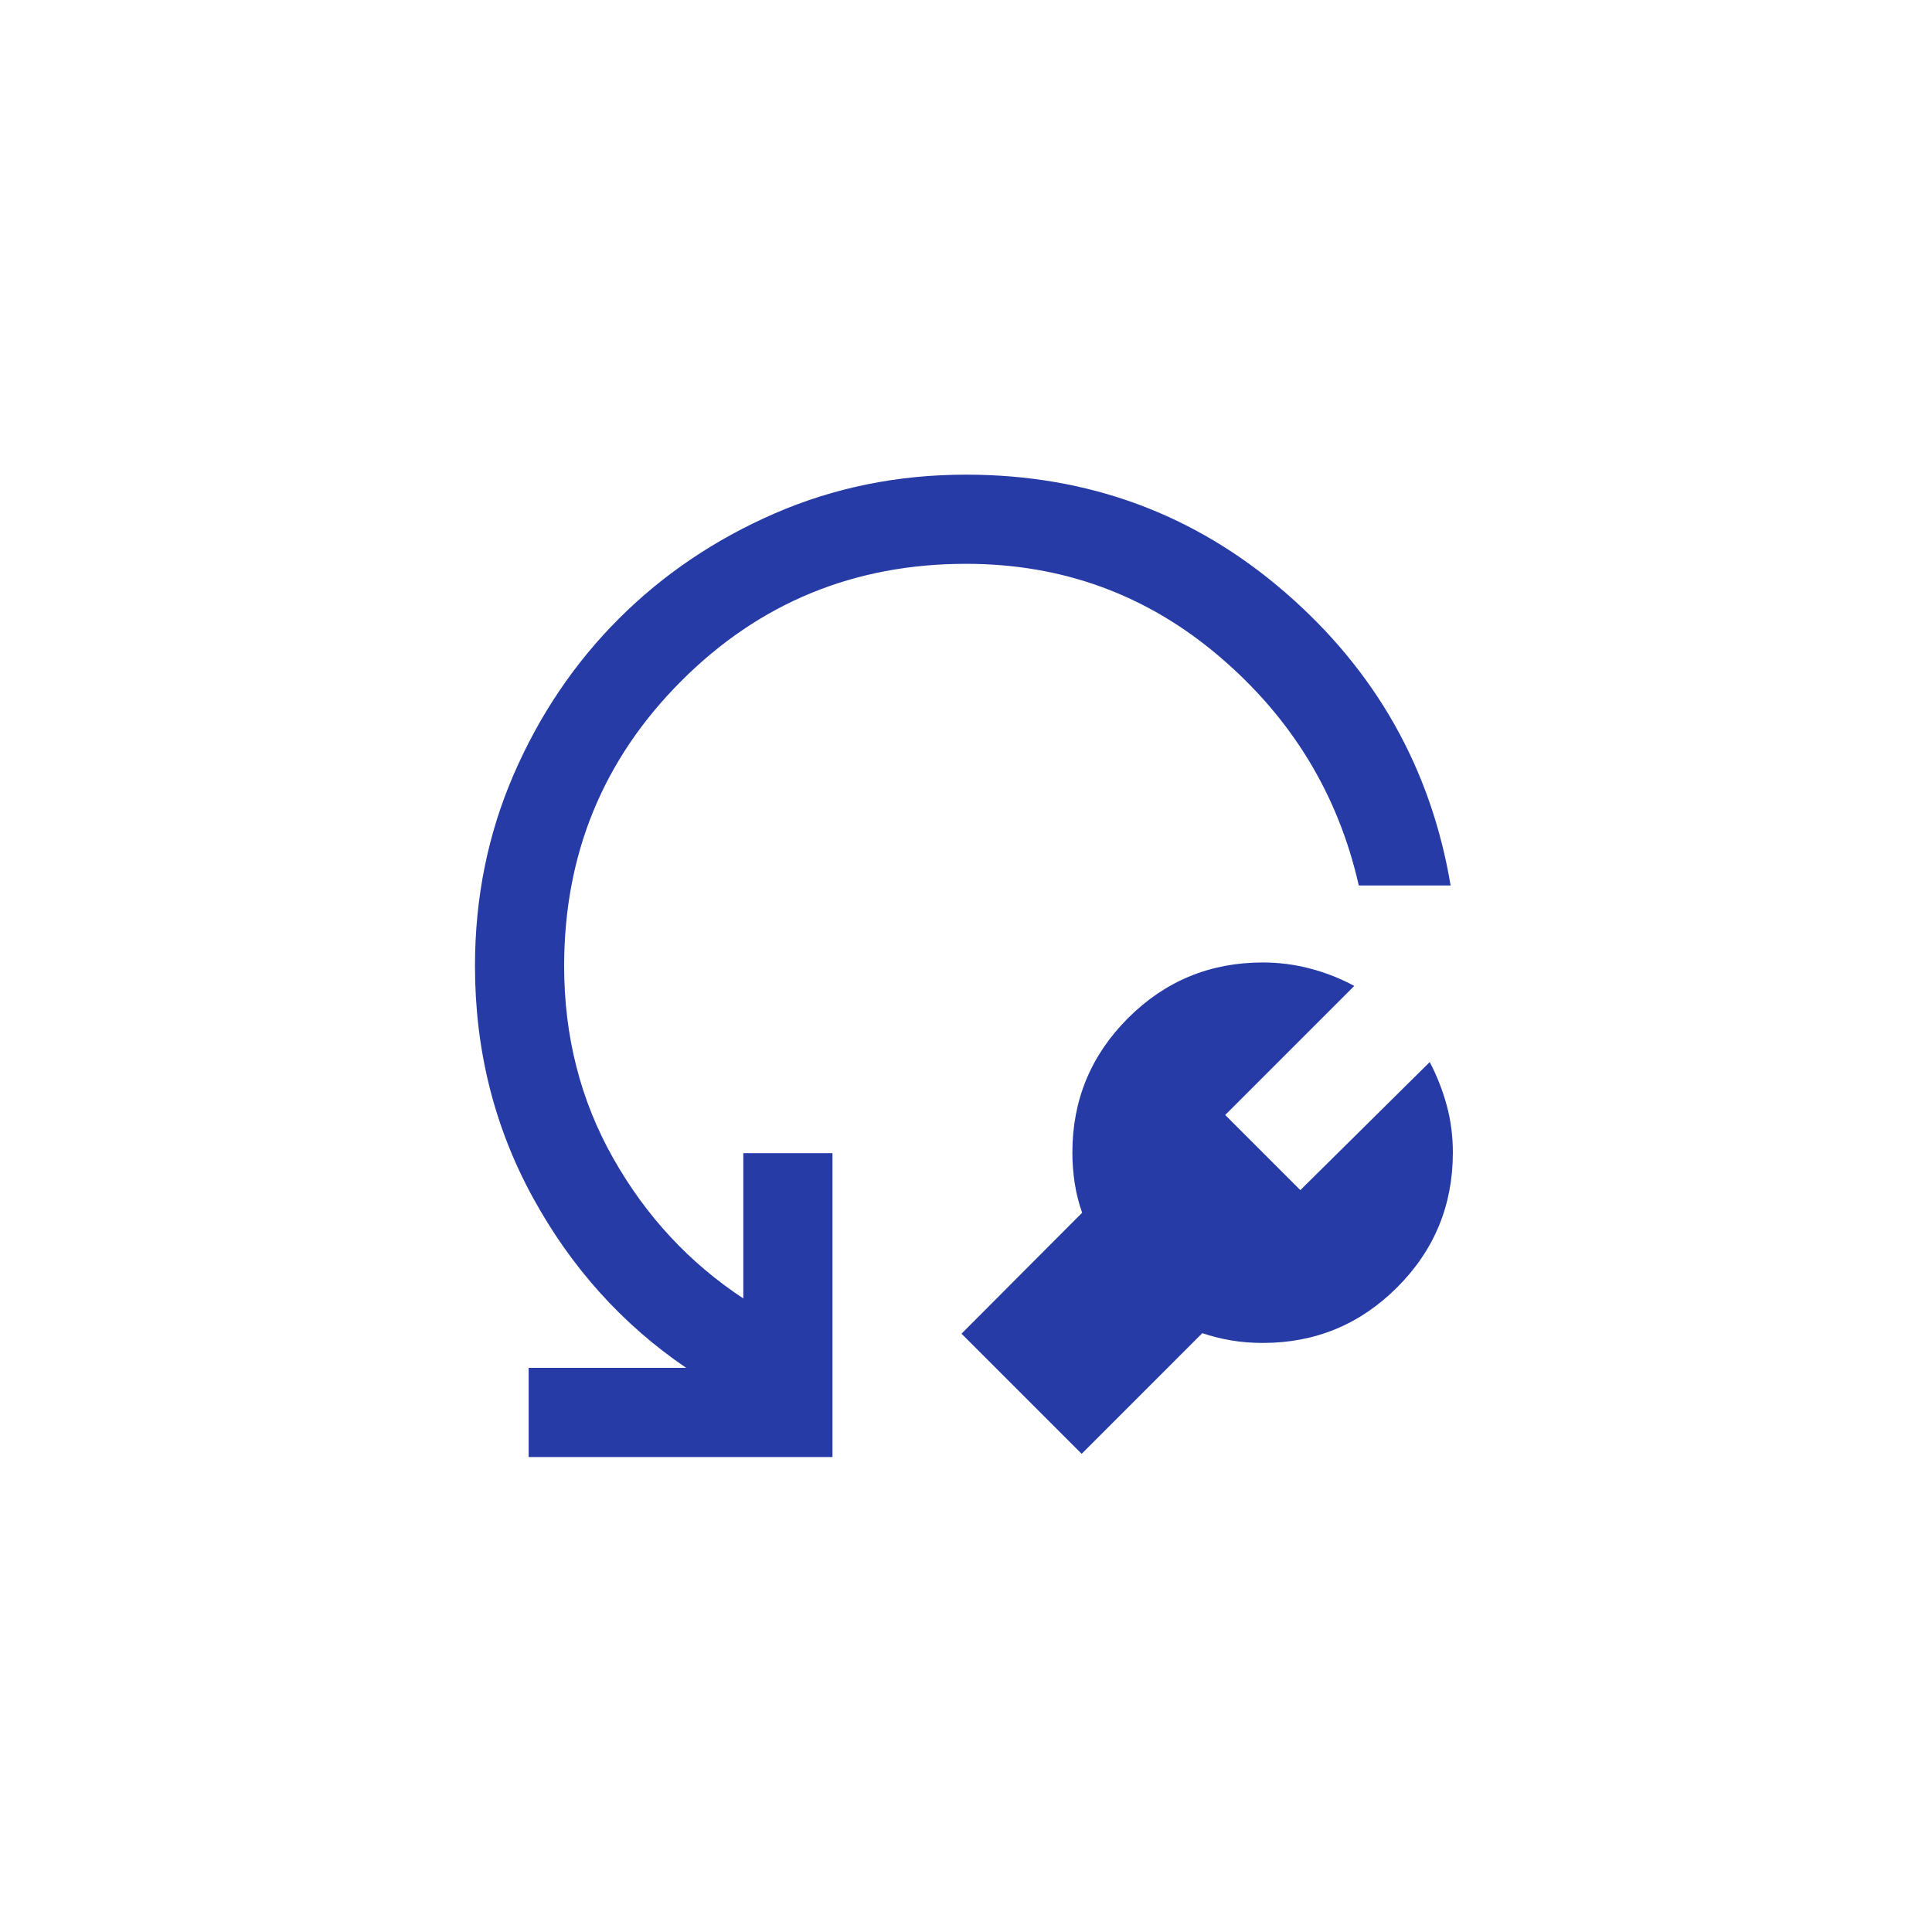
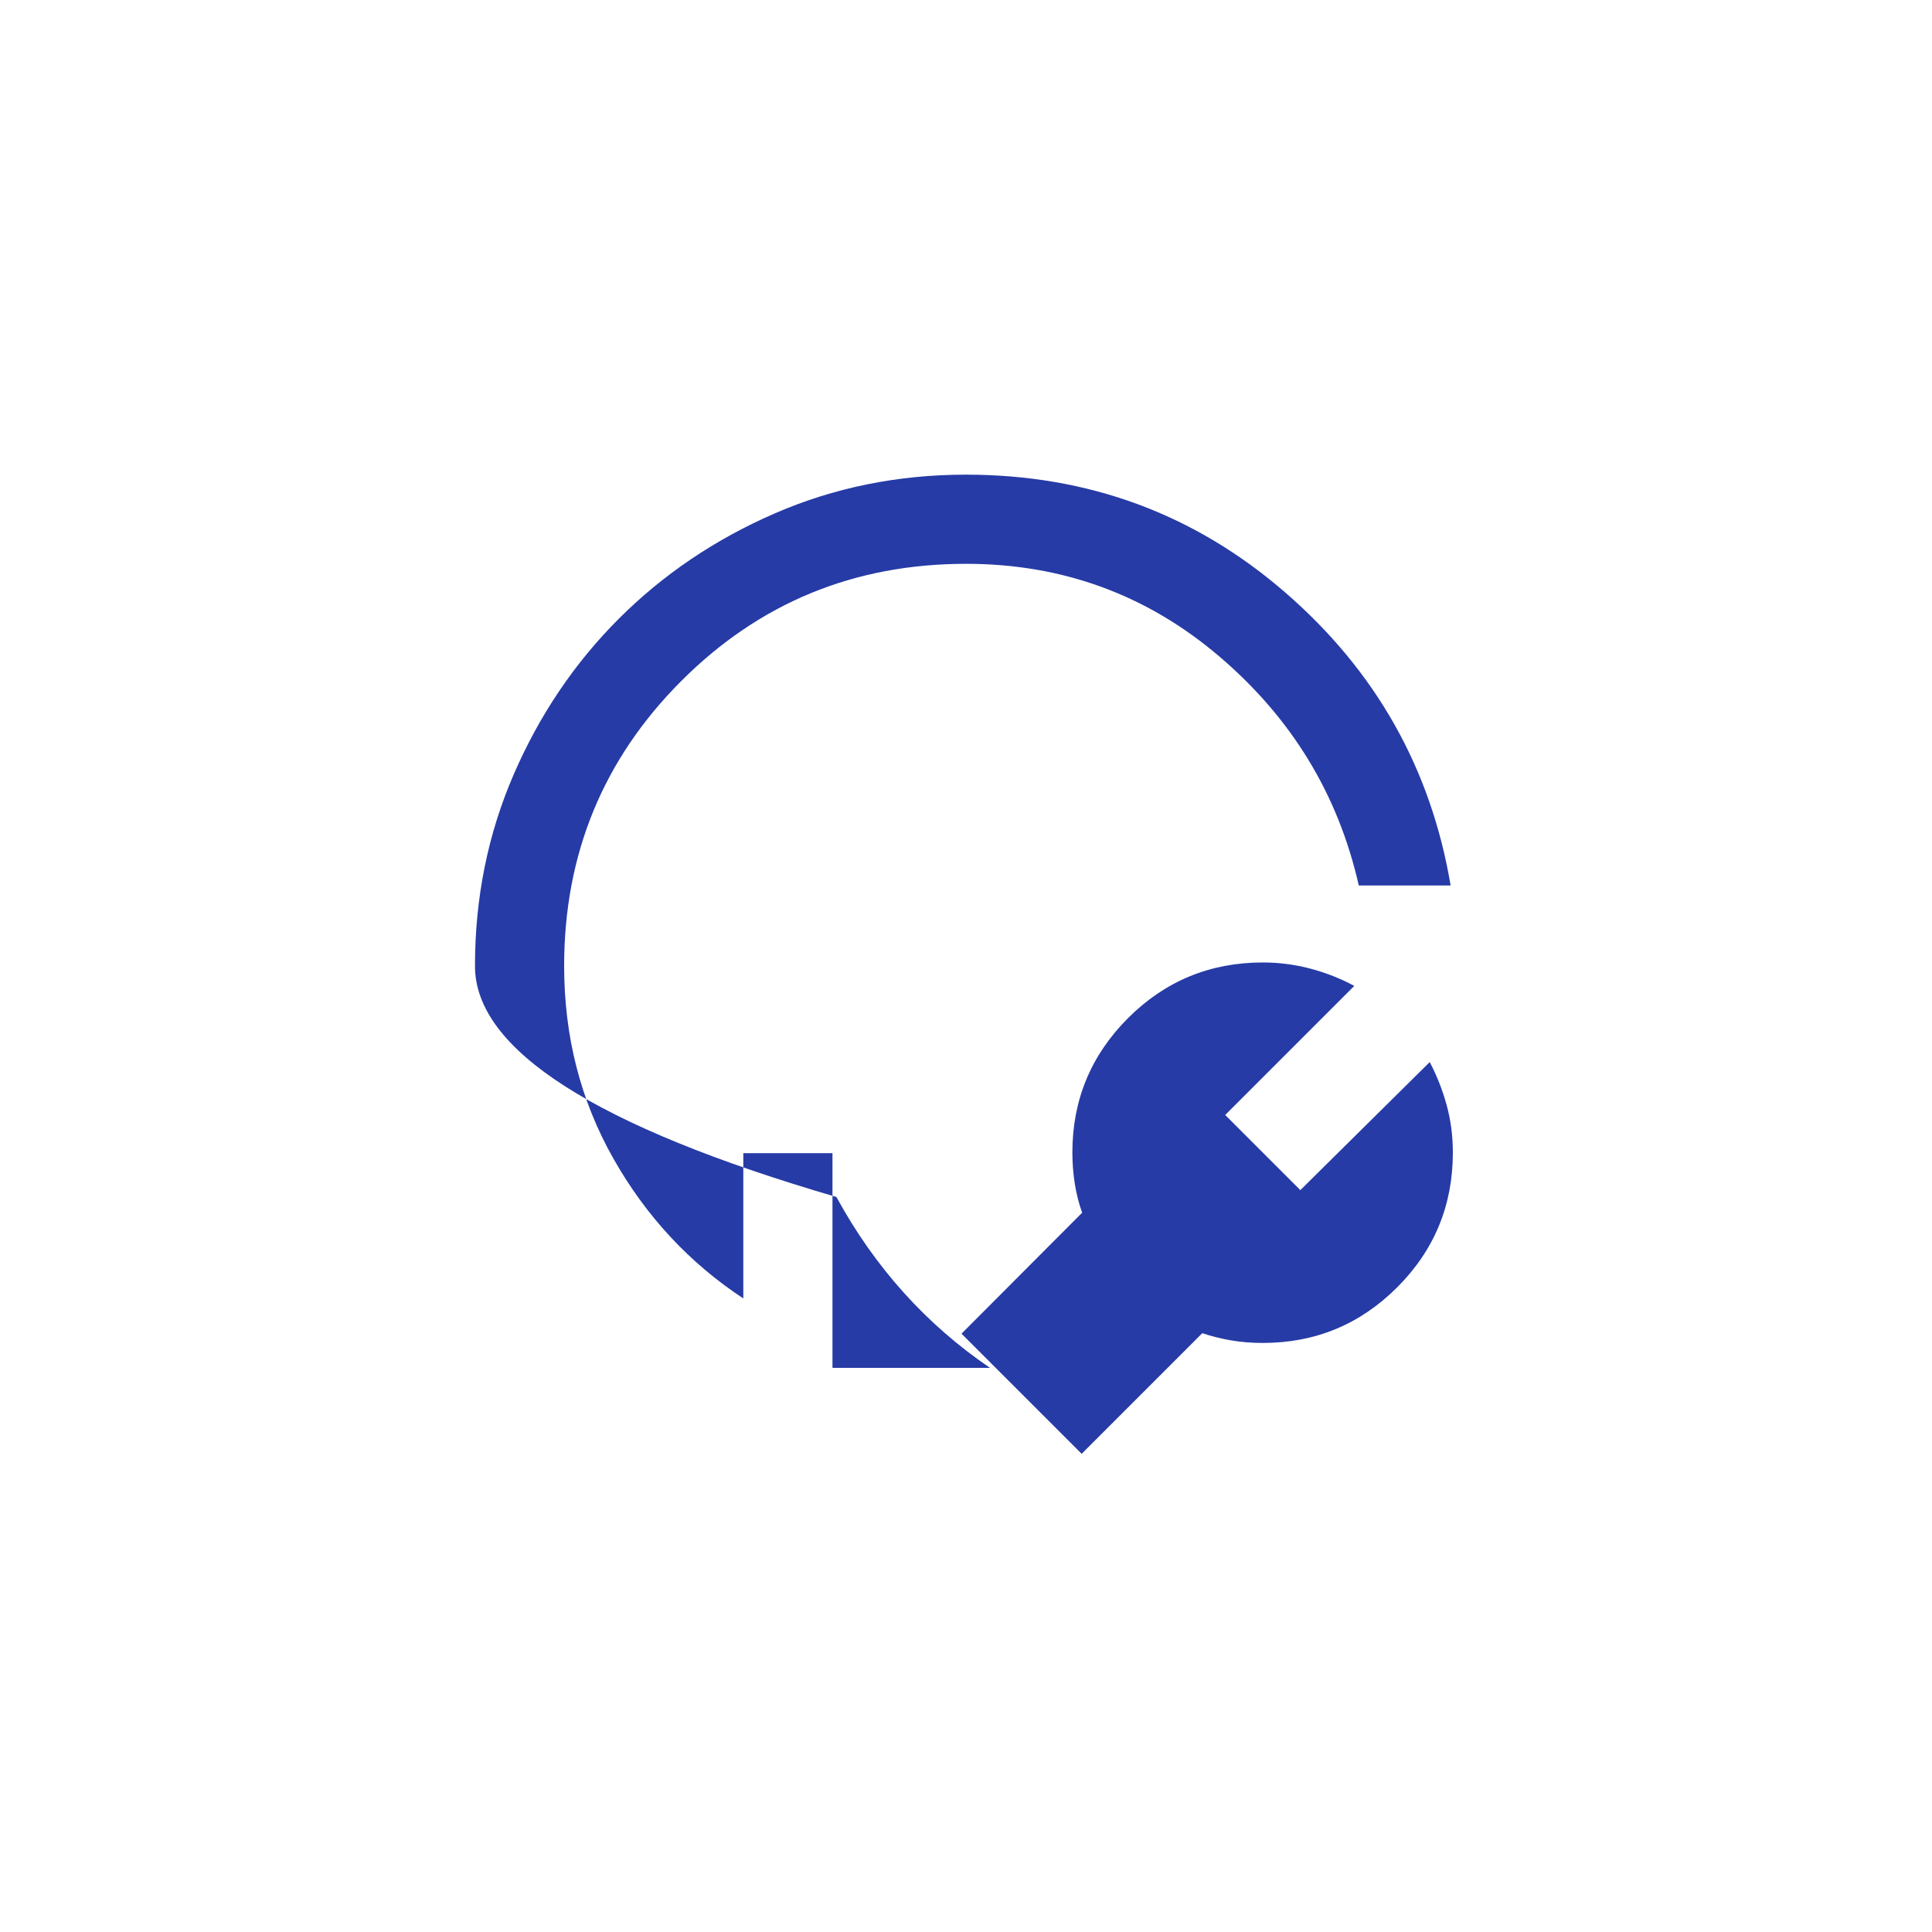
<svg xmlns="http://www.w3.org/2000/svg" height="72" viewBox="-240 -1200 1440 1440" width="72">
  <style>path{fill:#263ba6;}</style>
-   <path d="m656.109-206.326-89.913 89.913-89.544-89.544 89.913-90.152q-3.761-10.521-5.522-21.924-1.76-11.402-1.76-22.924 0-58.717 41.478-100.195 41.478-41.478 100.435-41.478 18.239 0 35.598 4.619 17.358 4.62 32.597 12.859l-96.195 96.195 56 56 96.434-95.434q8 15.239 12.62 32.097 4.62 16.859 4.62 35.337 0 58.957-41.479 100.435-41.478 41.479-100.195 41.479-12.283 0-23.424-1.881-11.142-1.88-21.663-5.402ZM841.218-540h-68.457q-23-101.761-104-170.761t-188.761-69q-125 0-212.261 87.381Q180.478-605 180.478-480q0 78.609 36.587 143.315 36.587 64.707 96.957 104.467v-108.26h66.456v226.456H154.022v-66.456h117.413q-71.566-48.718-114.49-127.359Q114.022-386.478 114.022-480q0-76.196 28.858-142.772 28.859-66.576 78.316-116.032 49.456-49.457 116.032-78.435Q403.804-846.218 480-846.218q136.63 0 237.924 87.794Q819.218-670.63 841.218-540Z" />
+   <path d="m656.109-206.326-89.913 89.913-89.544-89.544 89.913-90.152q-3.761-10.521-5.522-21.924-1.76-11.402-1.76-22.924 0-58.717 41.478-100.195 41.478-41.478 100.435-41.478 18.239 0 35.598 4.619 17.358 4.62 32.597 12.859l-96.195 96.195 56 56 96.434-95.434q8 15.239 12.62 32.097 4.62 16.859 4.62 35.337 0 58.957-41.479 100.435-41.478 41.479-100.195 41.479-12.283 0-23.424-1.881-11.142-1.88-21.663-5.402ZM841.218-540h-68.457q-23-101.761-104-170.761t-188.761-69q-125 0-212.261 87.381Q180.478-605 180.478-480q0 78.609 36.587 143.315 36.587 64.707 96.957 104.467v-108.26h66.456v226.456v-66.456h117.413q-71.566-48.718-114.49-127.359Q114.022-386.478 114.022-480q0-76.196 28.858-142.772 28.859-66.576 78.316-116.032 49.456-49.457 116.032-78.435Q403.804-846.218 480-846.218q136.63 0 237.924 87.794Q819.218-670.63 841.218-540Z" />
</svg>